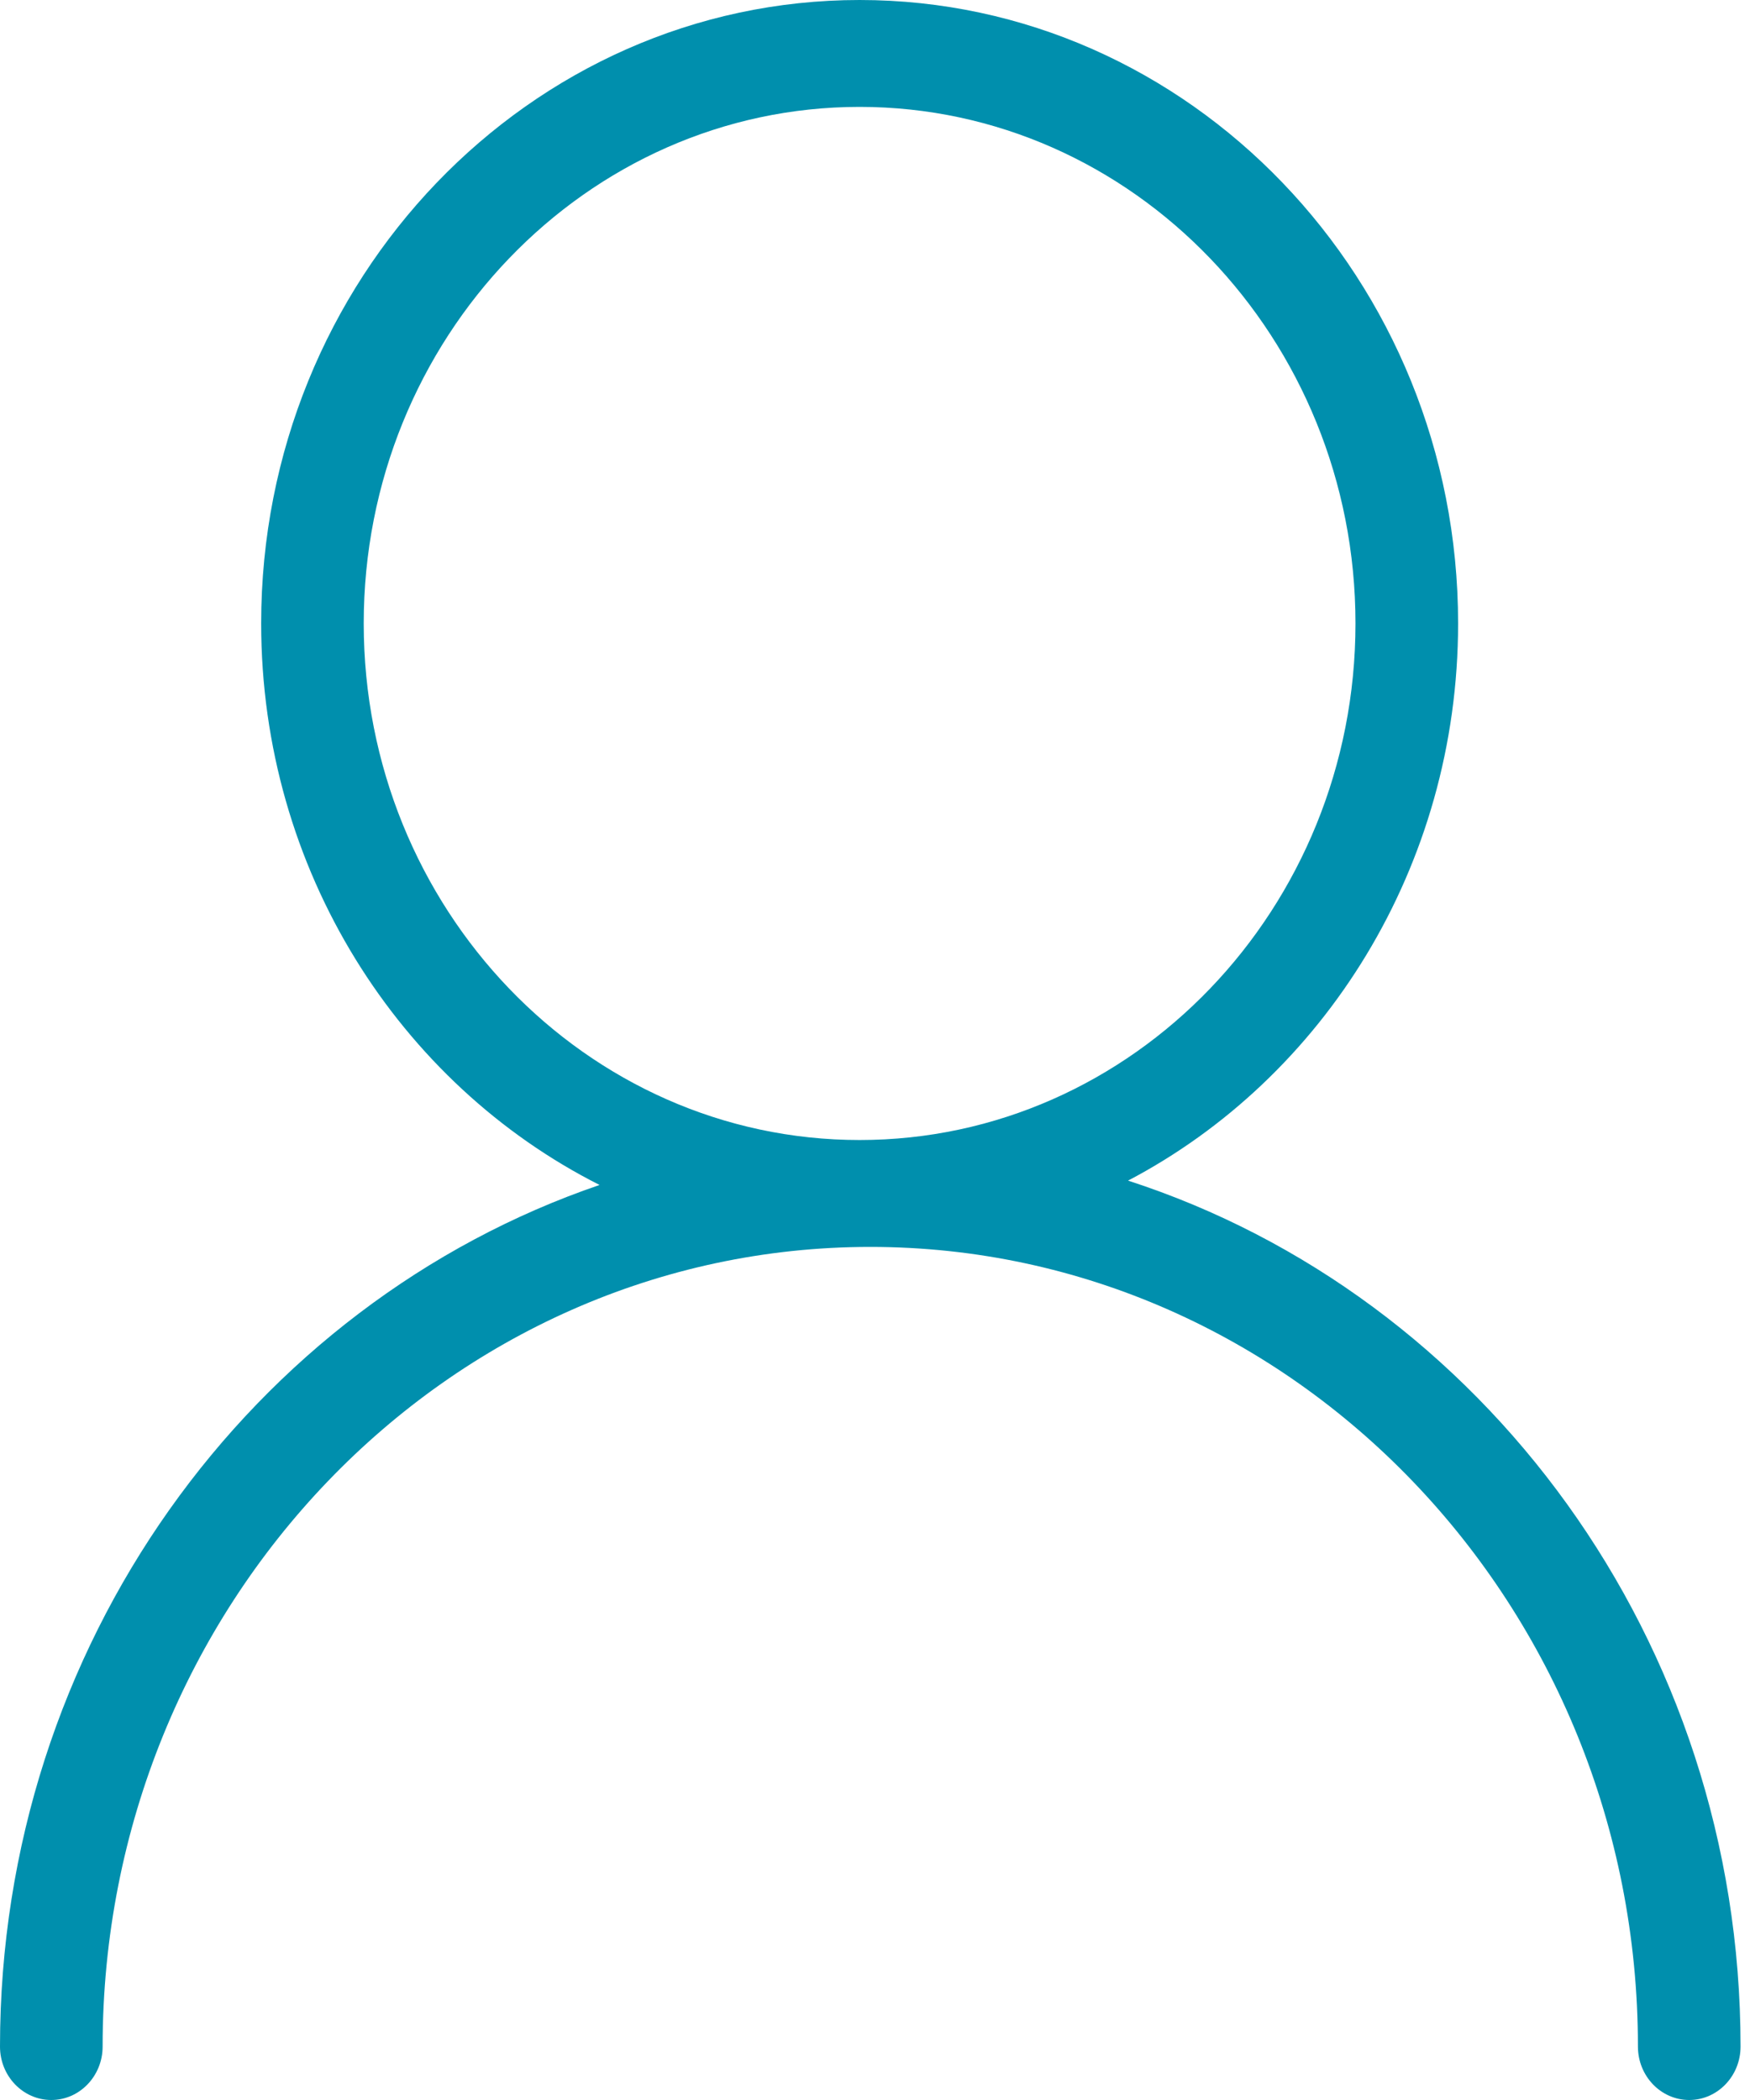
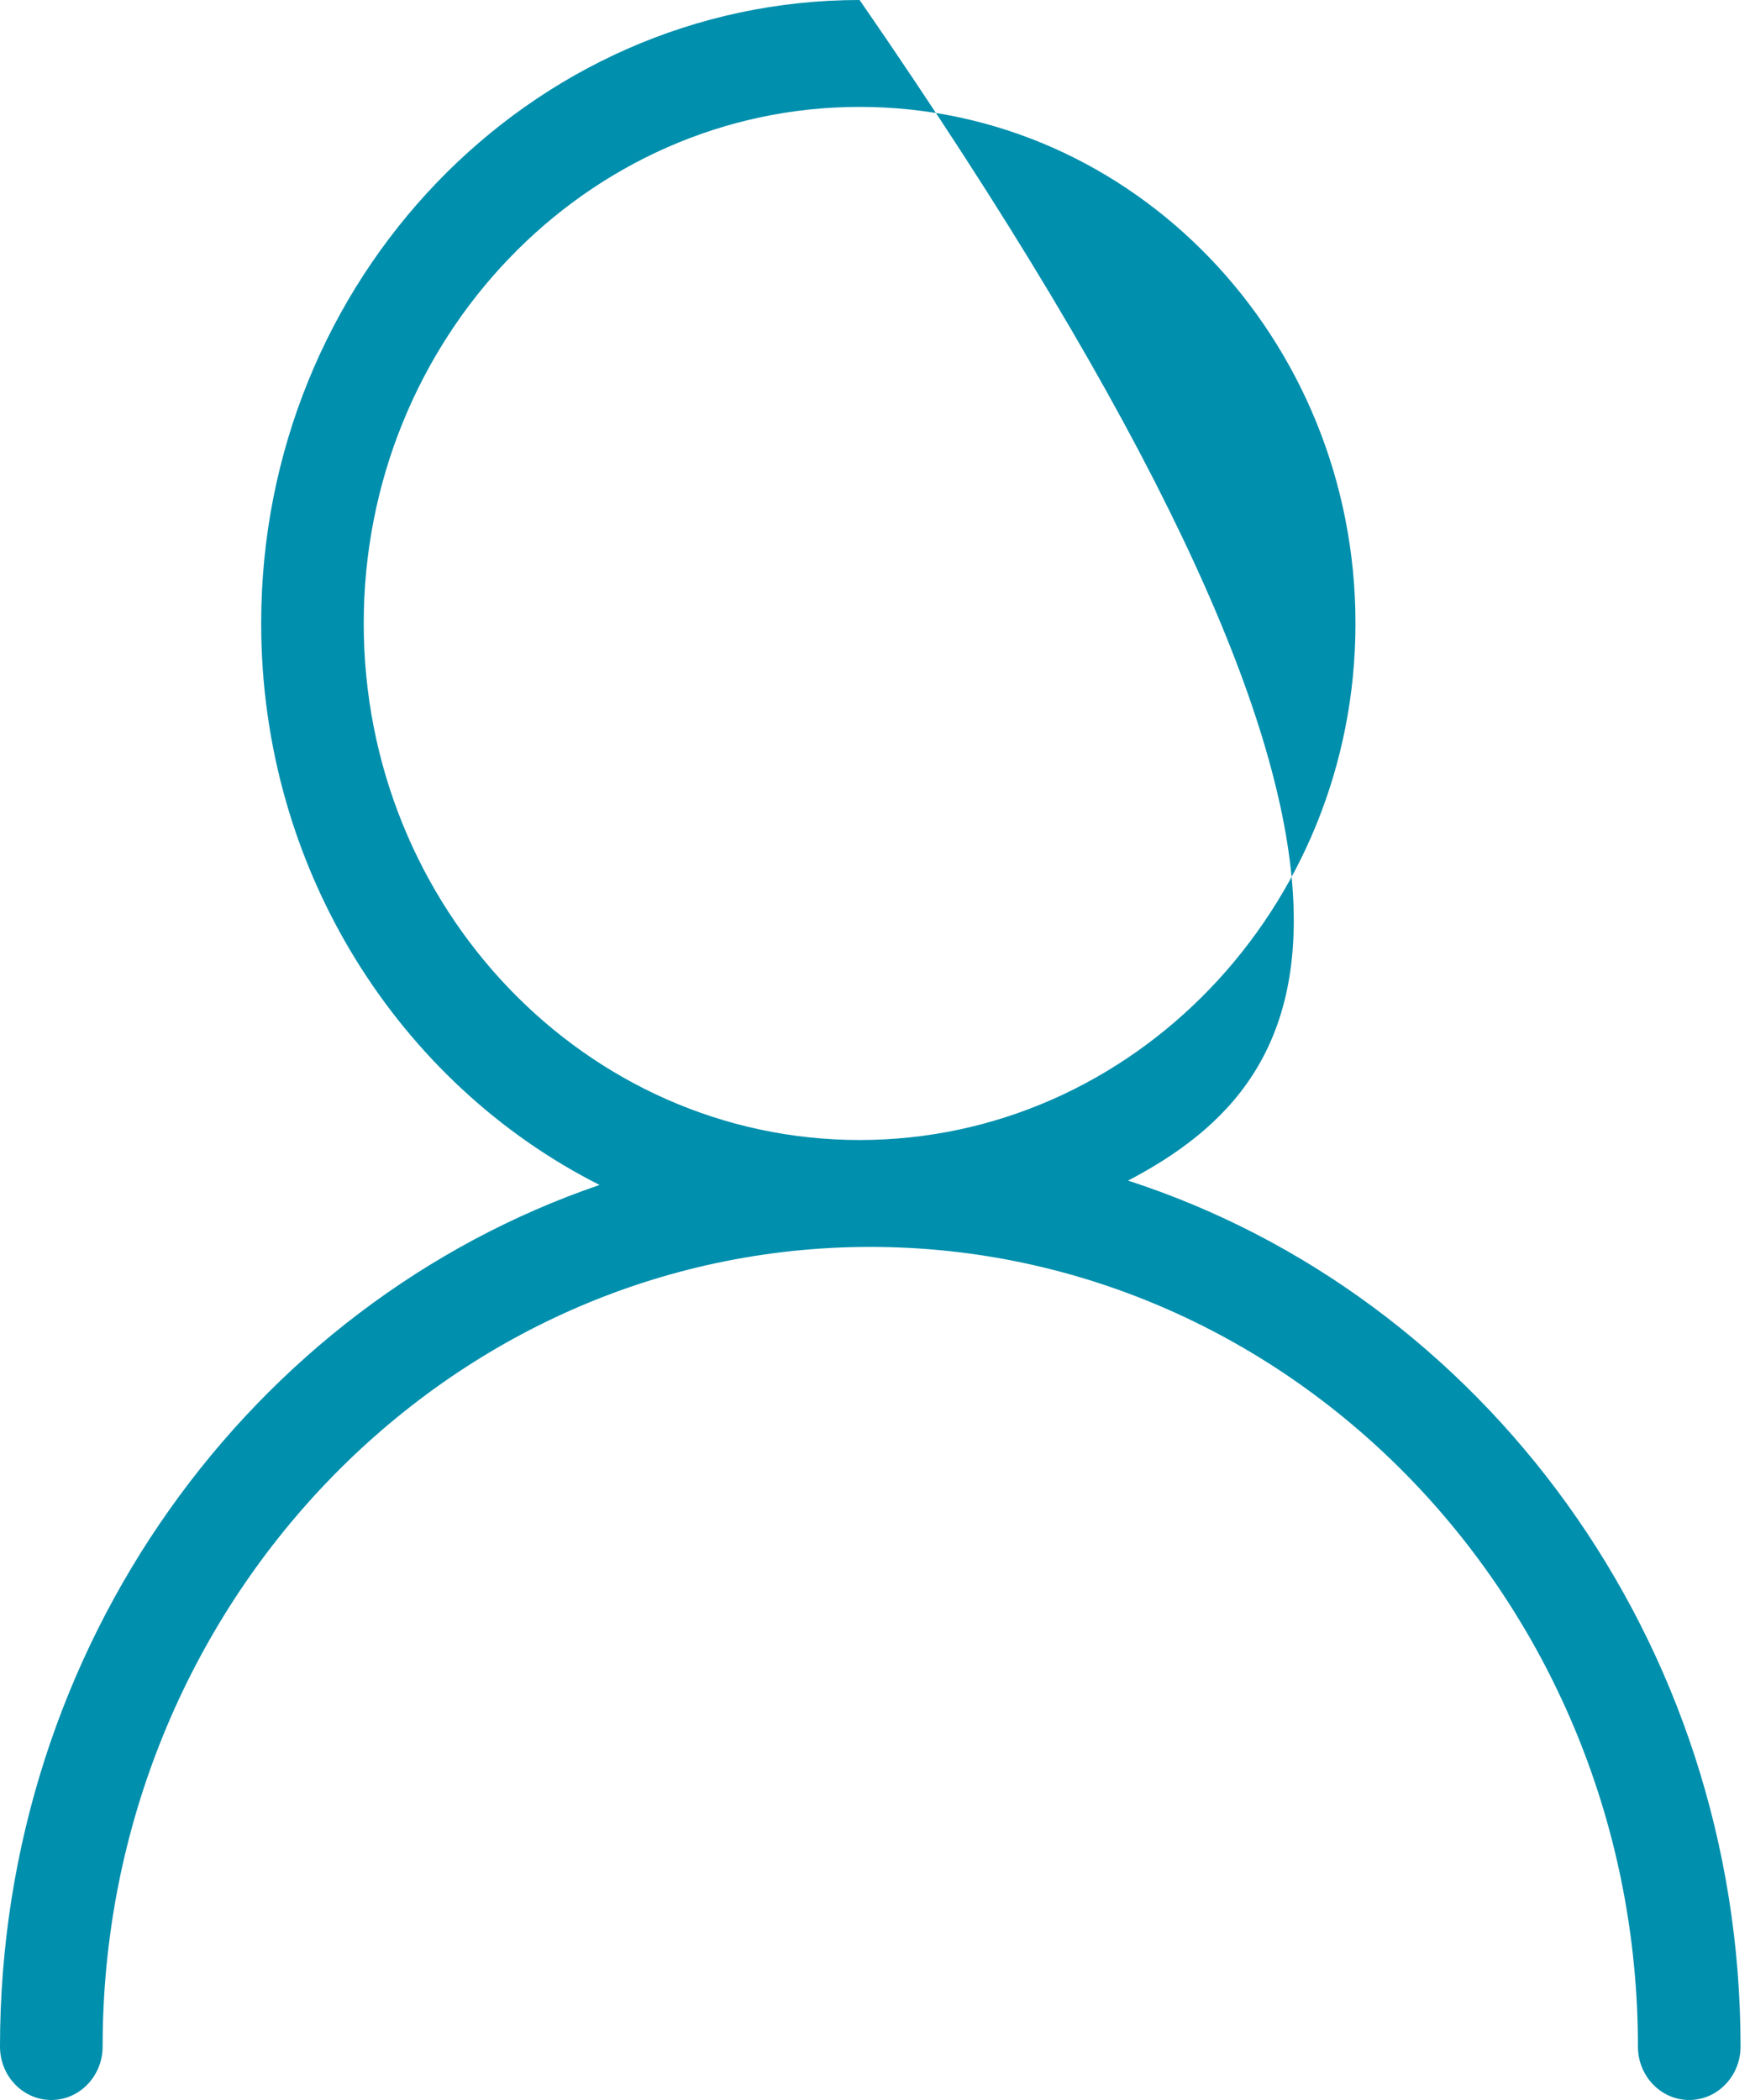
<svg xmlns="http://www.w3.org/2000/svg" width="25" height="30" viewBox="0 0 25 30" fill="none">
-   <path d="M24.132 30C23.727 30 23.399 29.658 23.399 29.237C23.399 22.938 18.479 17.813 12.432 17.813C6.385 17.813 1.466 22.938 1.466 29.237C1.466 29.658 1.137 30 0.733 30C0.328 30 0 29.658 0 29.237C0 23.501 3.597 18.626 8.565 16.928C5.707 15.485 3.731 12.432 3.731 8.906C3.73 3.995 7.566 0 12.28 0C16.995 0 20.83 3.995 20.83 8.906C20.83 12.382 18.909 15.4 16.115 16.866C21.177 18.505 24.865 23.431 24.865 29.237C24.865 29.658 24.536 30 24.132 30ZM12.28 1.527C8.374 1.527 5.196 4.837 5.196 8.906C5.196 12.976 8.374 16.286 12.28 16.286C16.187 16.286 19.364 12.976 19.364 8.906C19.364 4.837 16.187 1.527 12.28 1.527Z" fill="#008FAD" />
+   <path d="M24.132 30C23.727 30 23.399 29.658 23.399 29.237C23.399 22.938 18.479 17.813 12.432 17.813C6.385 17.813 1.466 22.938 1.466 29.237C1.466 29.658 1.137 30 0.733 30C0.328 30 0 29.658 0 29.237C0 23.501 3.597 18.626 8.565 16.928C5.707 15.485 3.731 12.432 3.731 8.906C3.73 3.995 7.566 0 12.28 0C20.83 12.382 18.909 15.4 16.115 16.866C21.177 18.505 24.865 23.431 24.865 29.237C24.865 29.658 24.536 30 24.132 30ZM12.28 1.527C8.374 1.527 5.196 4.837 5.196 8.906C5.196 12.976 8.374 16.286 12.28 16.286C16.187 16.286 19.364 12.976 19.364 8.906C19.364 4.837 16.187 1.527 12.28 1.527Z" fill="#008FAD" />
</svg>